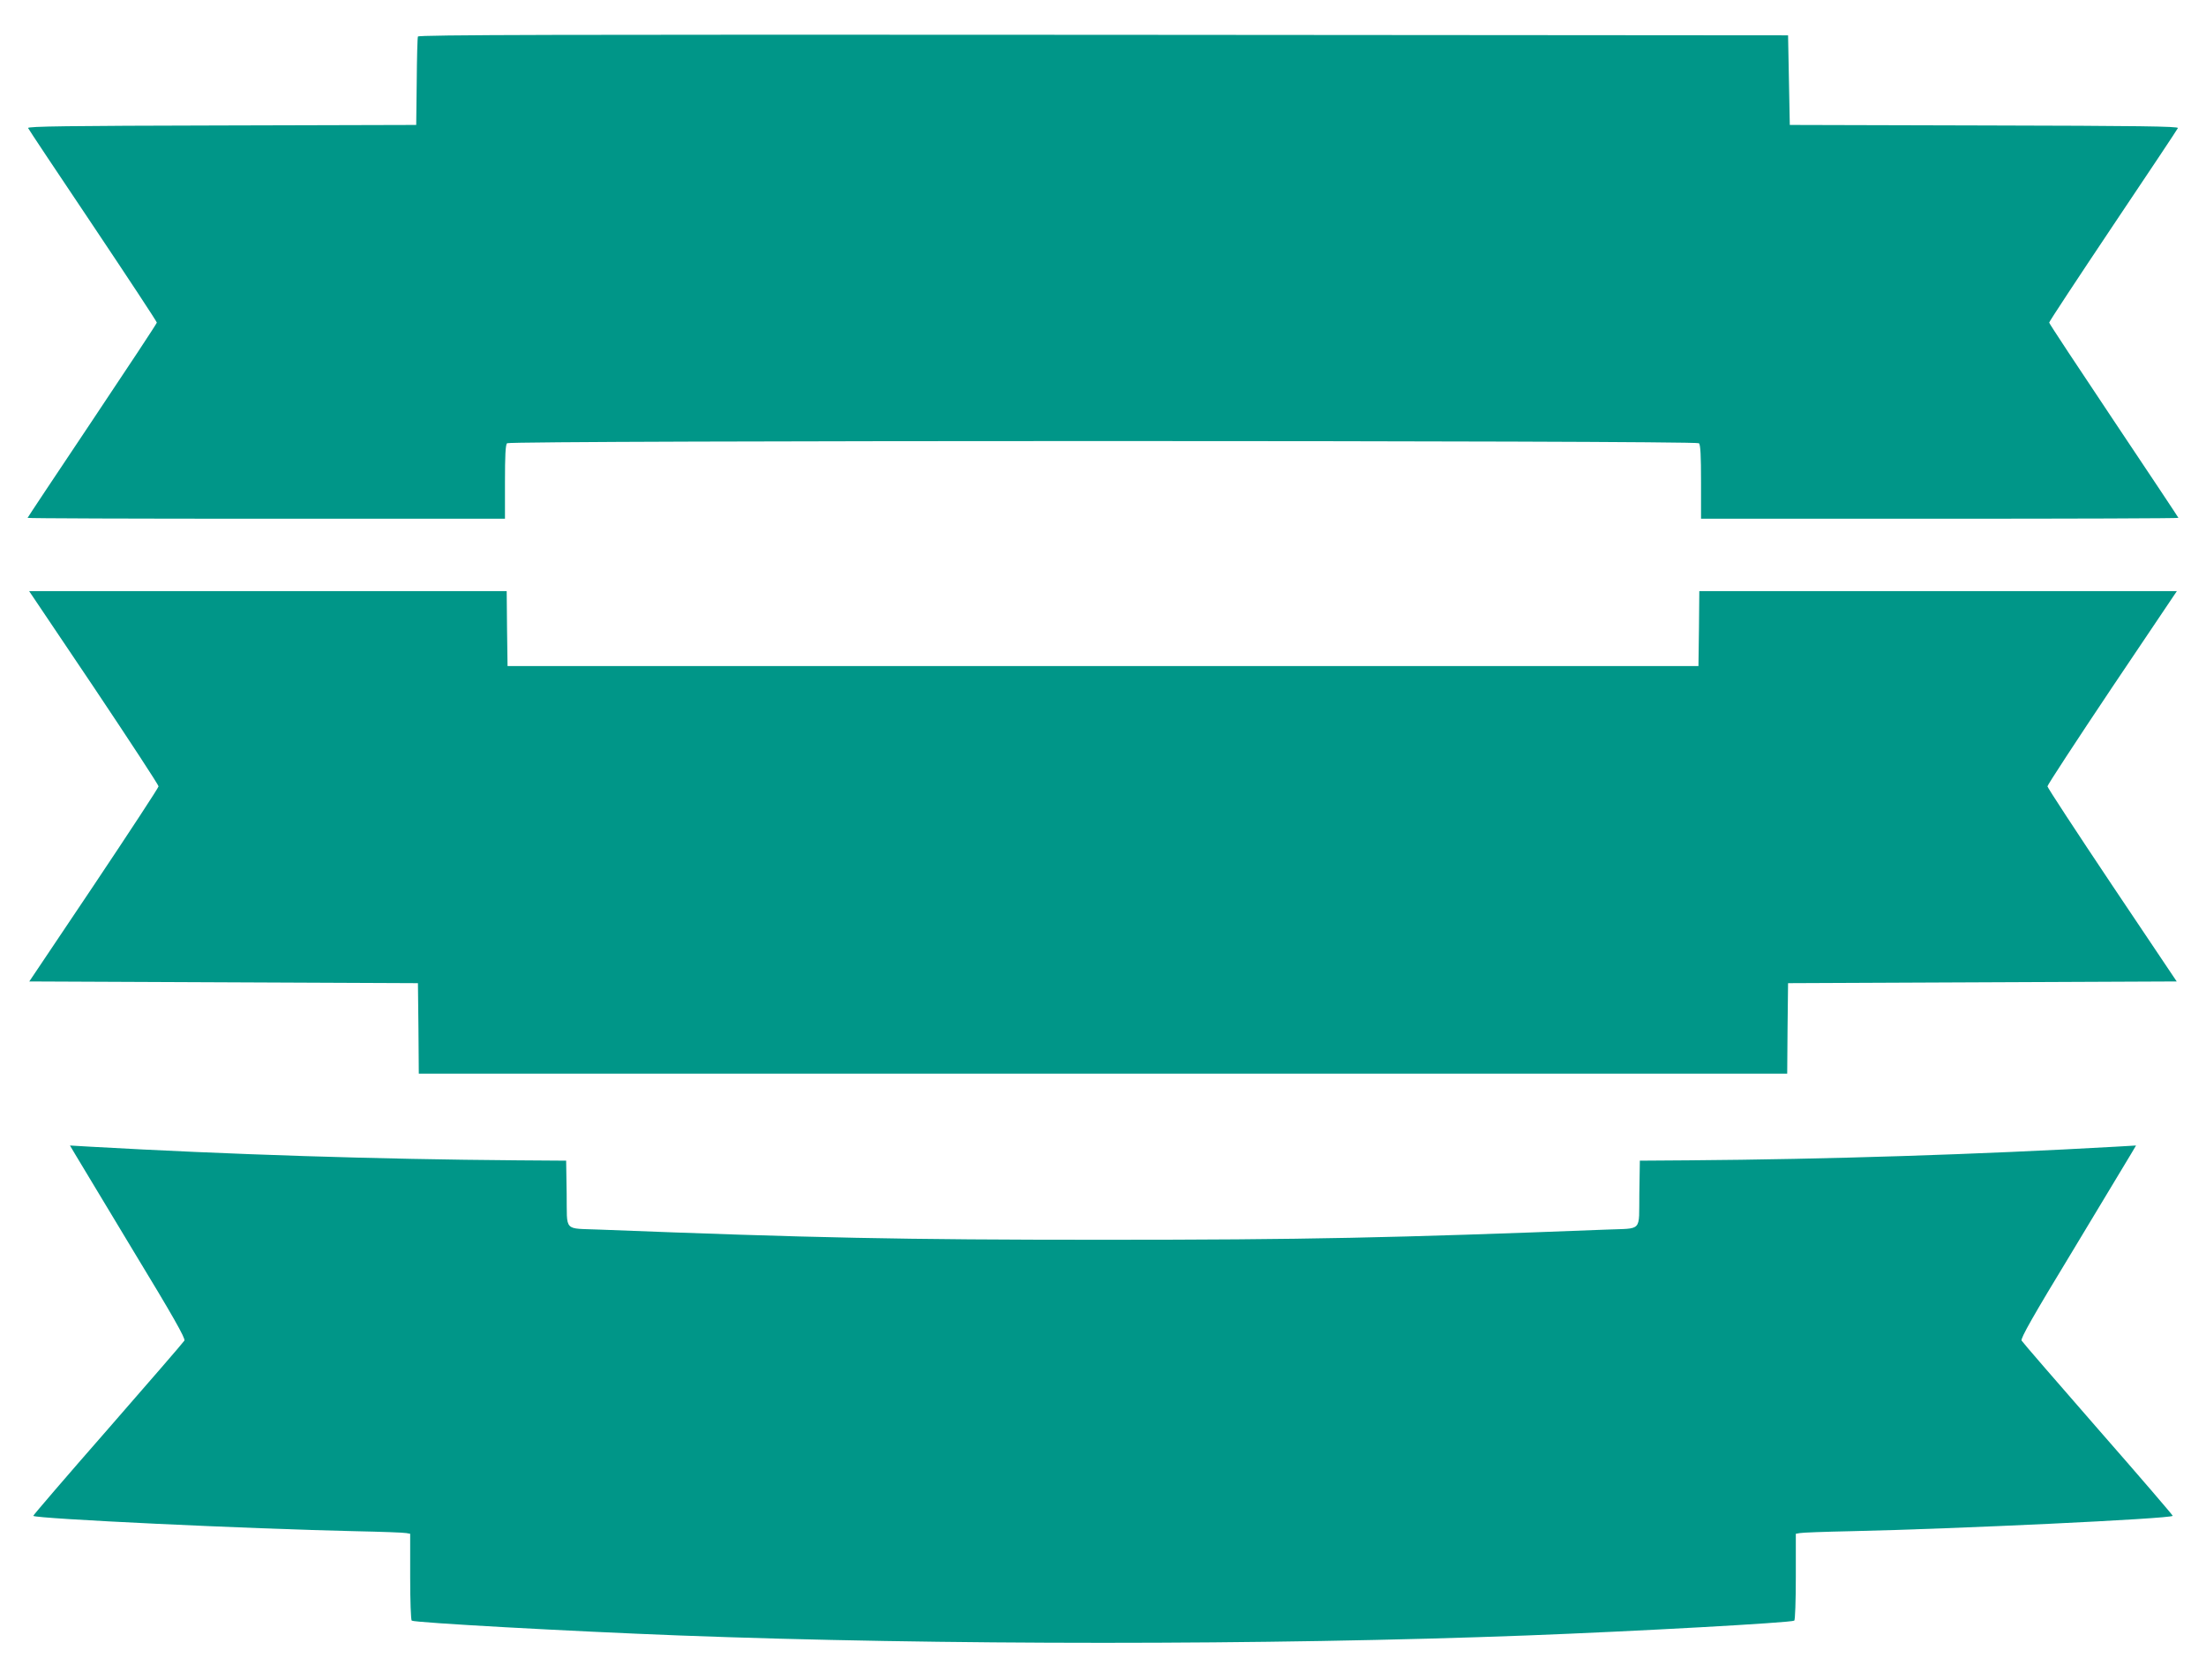
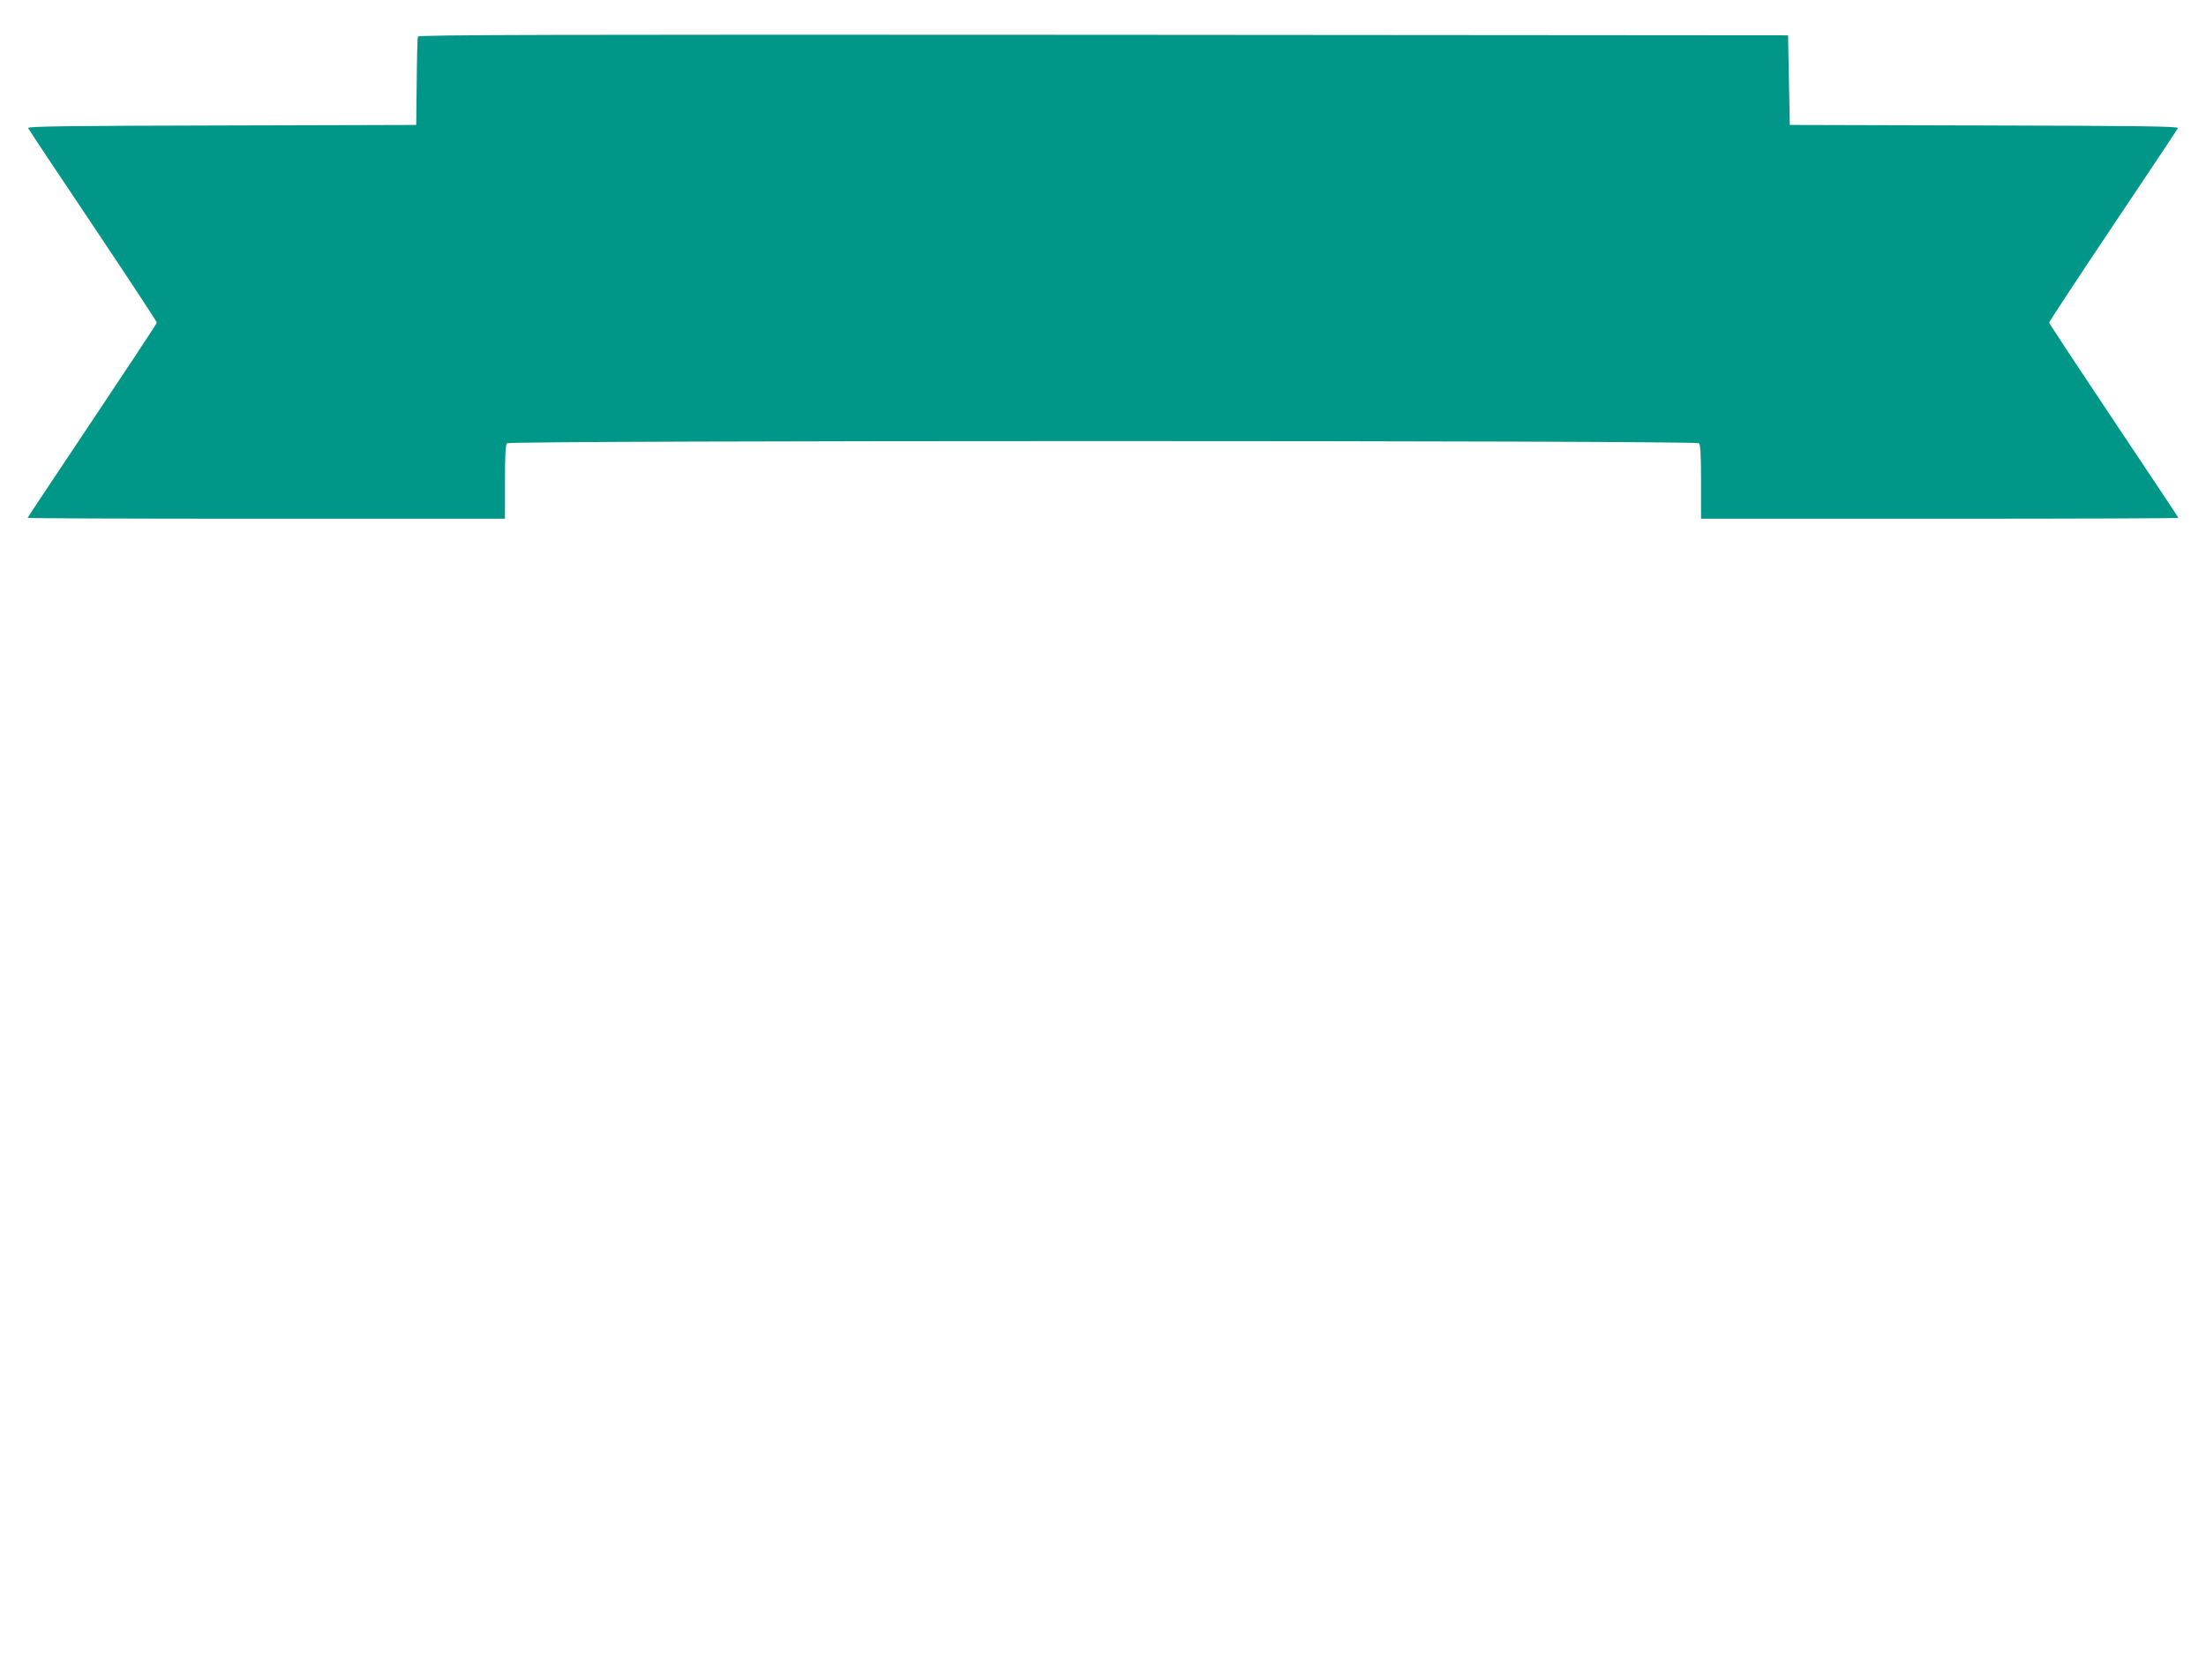
<svg xmlns="http://www.w3.org/2000/svg" version="1.0" width="1280pt" height="975pt" viewBox="0 0 1280 975" preserveAspectRatio="xMidYMid meet">
  <g transform="translate(0,975) scale(0.1,-0.1)" fill="#009688" stroke="none">
    <path d="M2425 9538 c-3 -7 -6 -125 -7 -263 l-3 -250 -1129 -3 c-895 -2 -1127 -5 -1123 -15 2 -6 172 -261 376 -565 204 -305 371 -558 371 -564 0 -5 -169 -261 -375 -569 -206 -308 -375 -562 -375 -564 0 -3 623 -5 1385 -5 l1385 0 0 213 c0 152 3 216 12 225 17 17 6899 17 6916 0 9 -9 12 -73 12 -225 l0 -213 1385 0 c762 0 1385 2 1385 5 0 2 -169 256 -375 564 -206 308 -375 564 -375 569 0 6 167 259 371 564 204 304 374 559 376 565 4 10 -228 13 -1123 15 l-1129 3 -5 260 -5 260 -3973 3 c-3173 2 -3974 0 -3977 -10z" />
-     <path d="M545 5761 c206 -308 375 -566 375 -574 0 -7 -169 -265 -375 -573 l-375 -559 1127 -5 1128 -5 3 -262 2 -263 3970 0 3970 0 2 263 3 262 1128 5 1127 5 -375 559 c-206 308 -375 566 -375 573 0 8 169 266 375 574 l376 559 -1385 0 -1386 0 -2 -217 -3 -218 -3455 0 -3455 0 -3 218 -2 217 -1386 0 -1385 0 376 -559z" />
-     <path d="M435 3054 c16 -27 167 -278 336 -558 234 -385 306 -513 299 -525 -5 -9 -205 -240 -445 -515 -240 -274 -434 -500 -432 -502 16 -17 1267 -76 1867 -89 151 -3 285 -8 298 -11 l22 -4 0 -250 c0 -140 4 -251 9 -254 19 -12 920 -62 1551 -86 1502 -57 3418 -57 4920 0 631 24 1532 74 1551 86 5 3 9 114 9 254 l0 250 23 4 c12 3 146 8 297 11 600 13 1851 72 1867 89 2 2 -192 228 -432 502 -240 275 -440 506 -445 515 -7 12 65 140 299 525 169 280 320 531 336 558 l29 49 -120 -7 c-796 -45 -1668 -73 -2474 -79 l-285 -2 -3 -192 c-3 -226 22 -199 -192 -208 -1234 -48 -1748 -59 -2920 -59 -1172 0 -1686 11 -2920 59 -214 9 -189 -18 -192 208 l-3 192 -285 2 c-806 6 -1678 34 -2474 79 l-120 7 29 -49z" />
  </g>
</svg>